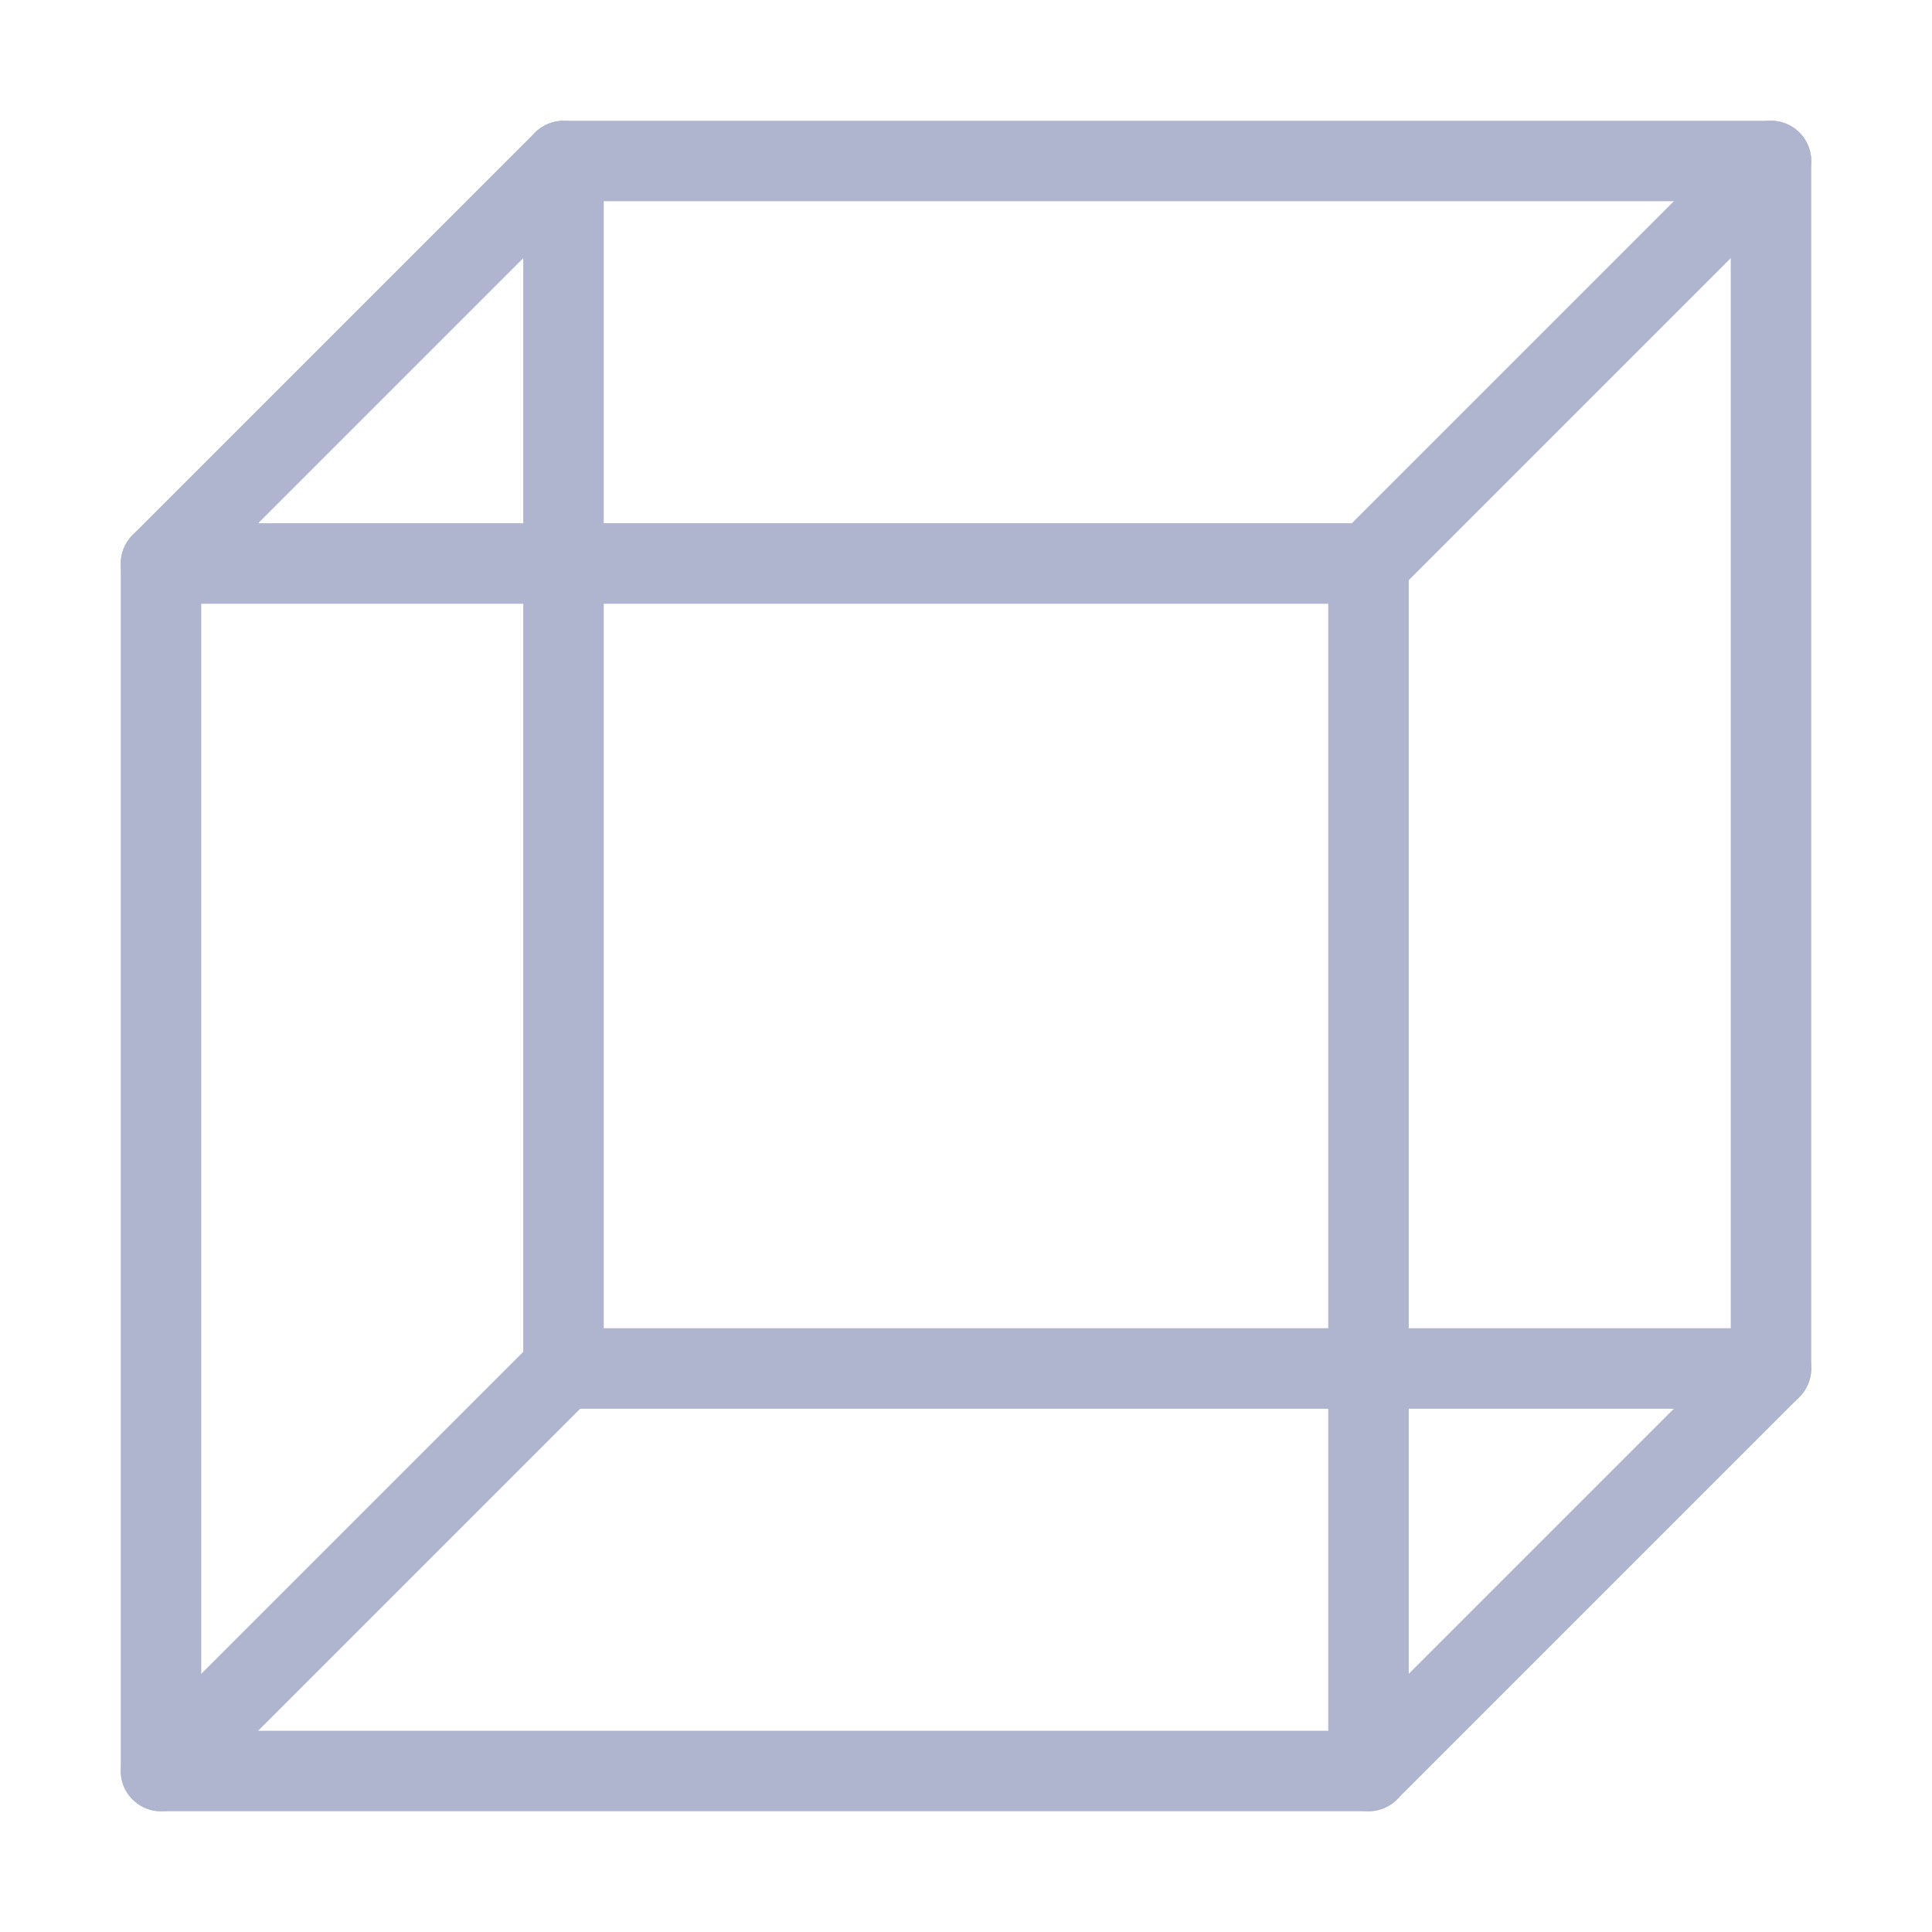
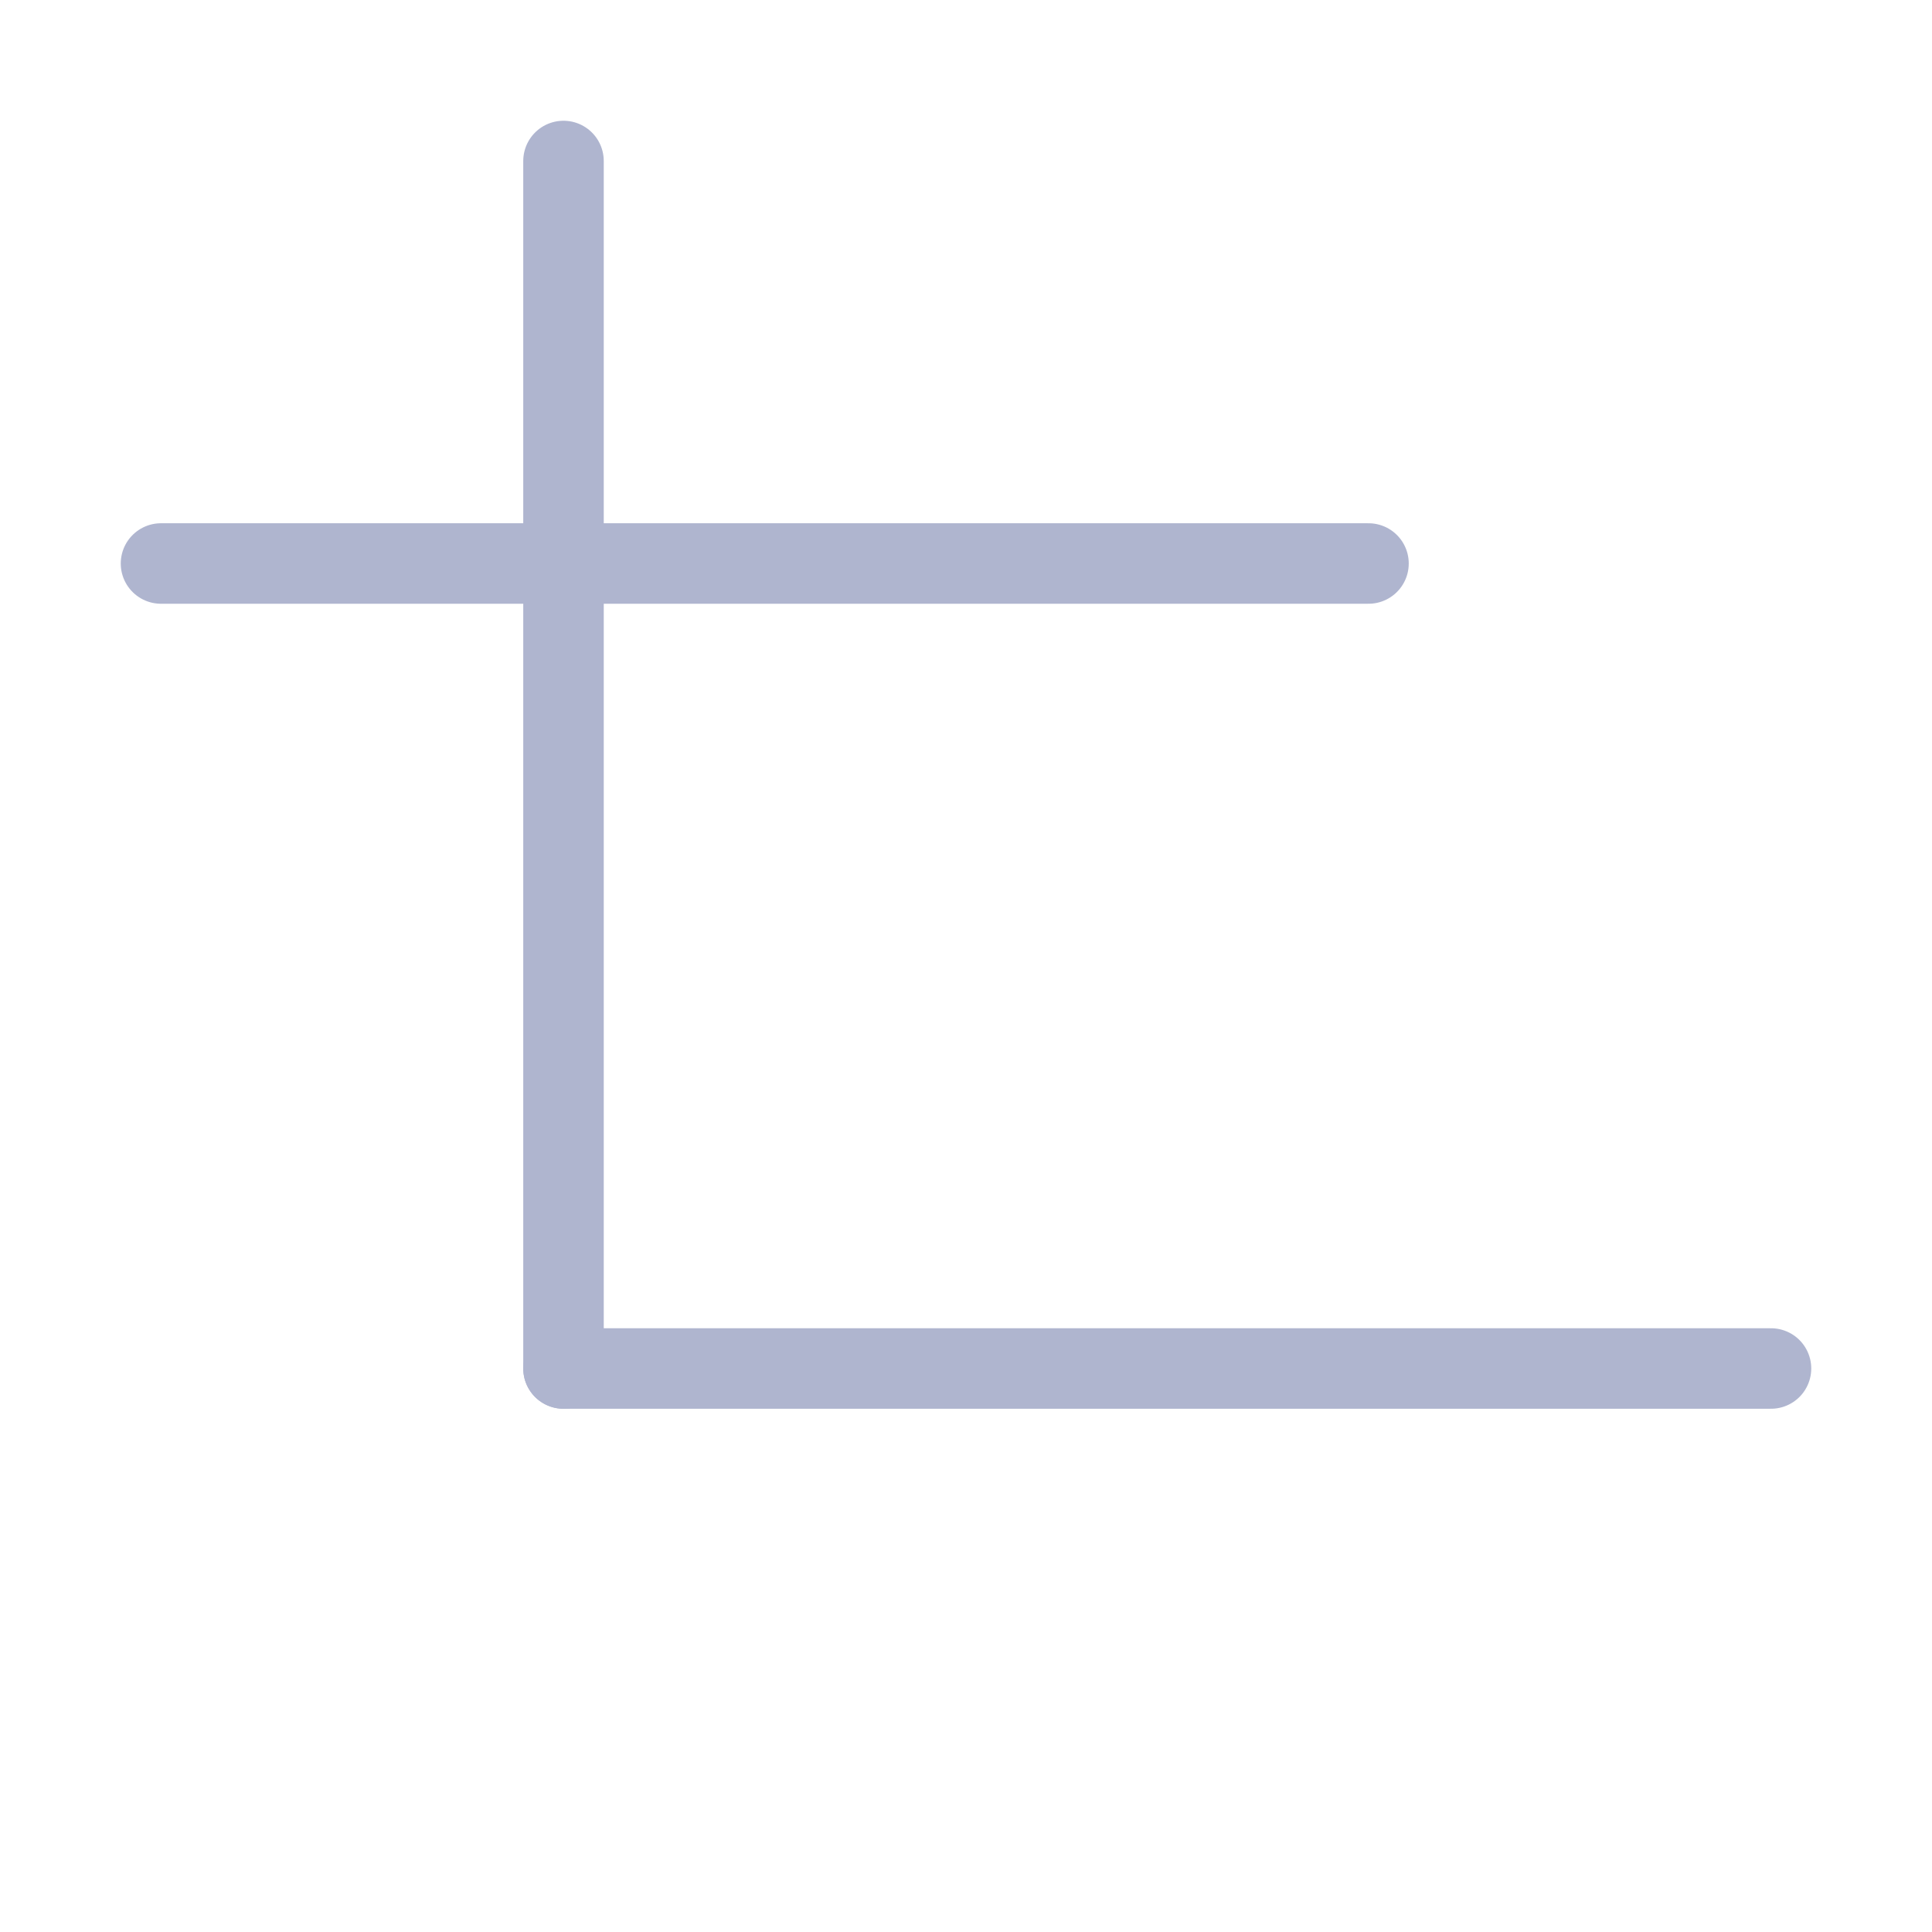
<svg xmlns="http://www.w3.org/2000/svg" width="32" height="32" viewBox="0 0 48 48" fill="none">
-   <path d="M4 44V14L14 4H44V34L34 44H4Z" stroke="#AFB5CF" stroke-width="2" stroke-linecap="round" stroke-linejoin="round" />
-   <path d="M34 14V44" stroke="#AFB5CF" stroke-width="2" stroke-linecap="round" stroke-linejoin="round" />
  <path d="M14 4L14 34" stroke="#AFB5CF" stroke-width="2" stroke-linecap="round" stroke-linejoin="round" />
  <path d="M4 14L34 14" stroke="#AFB5CF" stroke-width="2" stroke-linecap="round" stroke-linejoin="round" />
-   <path d="M44 4L34 14" stroke="#AFB5CF" stroke-width="2" stroke-linecap="round" stroke-linejoin="round" />
-   <path d="M4 44L14 34" stroke="#AFB5CF" stroke-width="2" stroke-linecap="round" stroke-linejoin="round" />
  <path d="M14 34L44 34" stroke="#AFB5CF" stroke-width="2" stroke-linecap="round" stroke-linejoin="round" />
</svg>